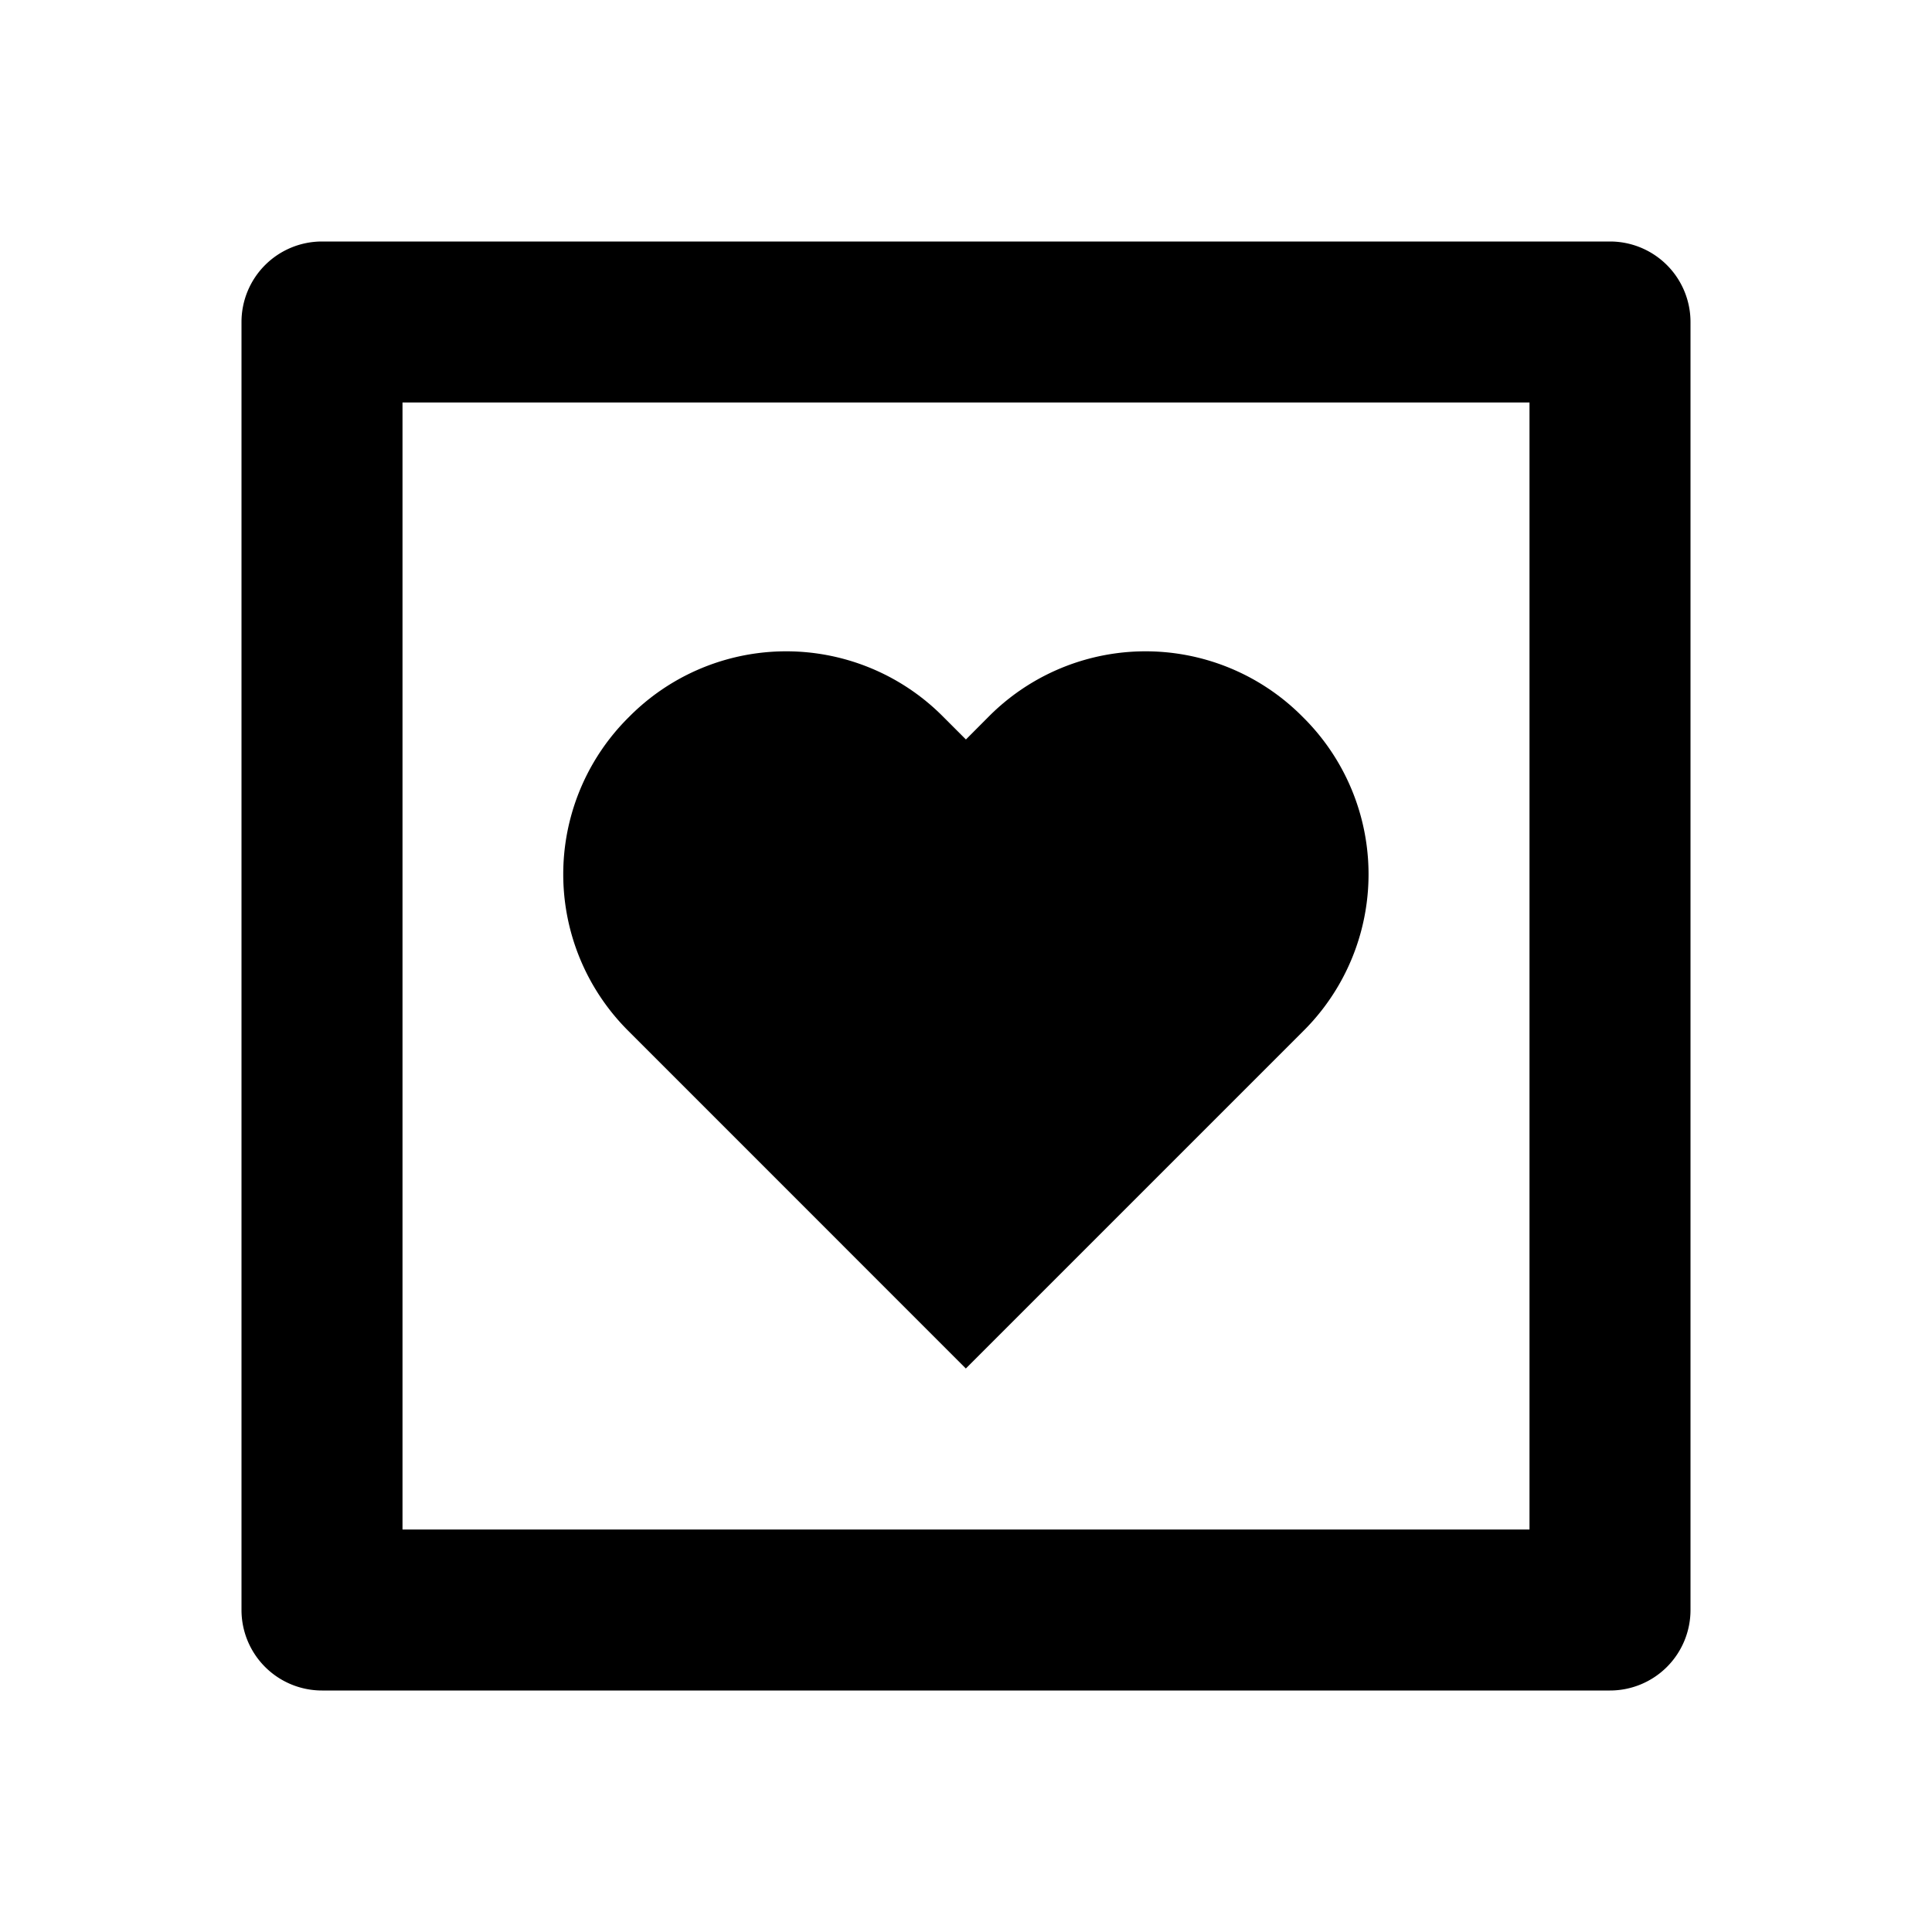
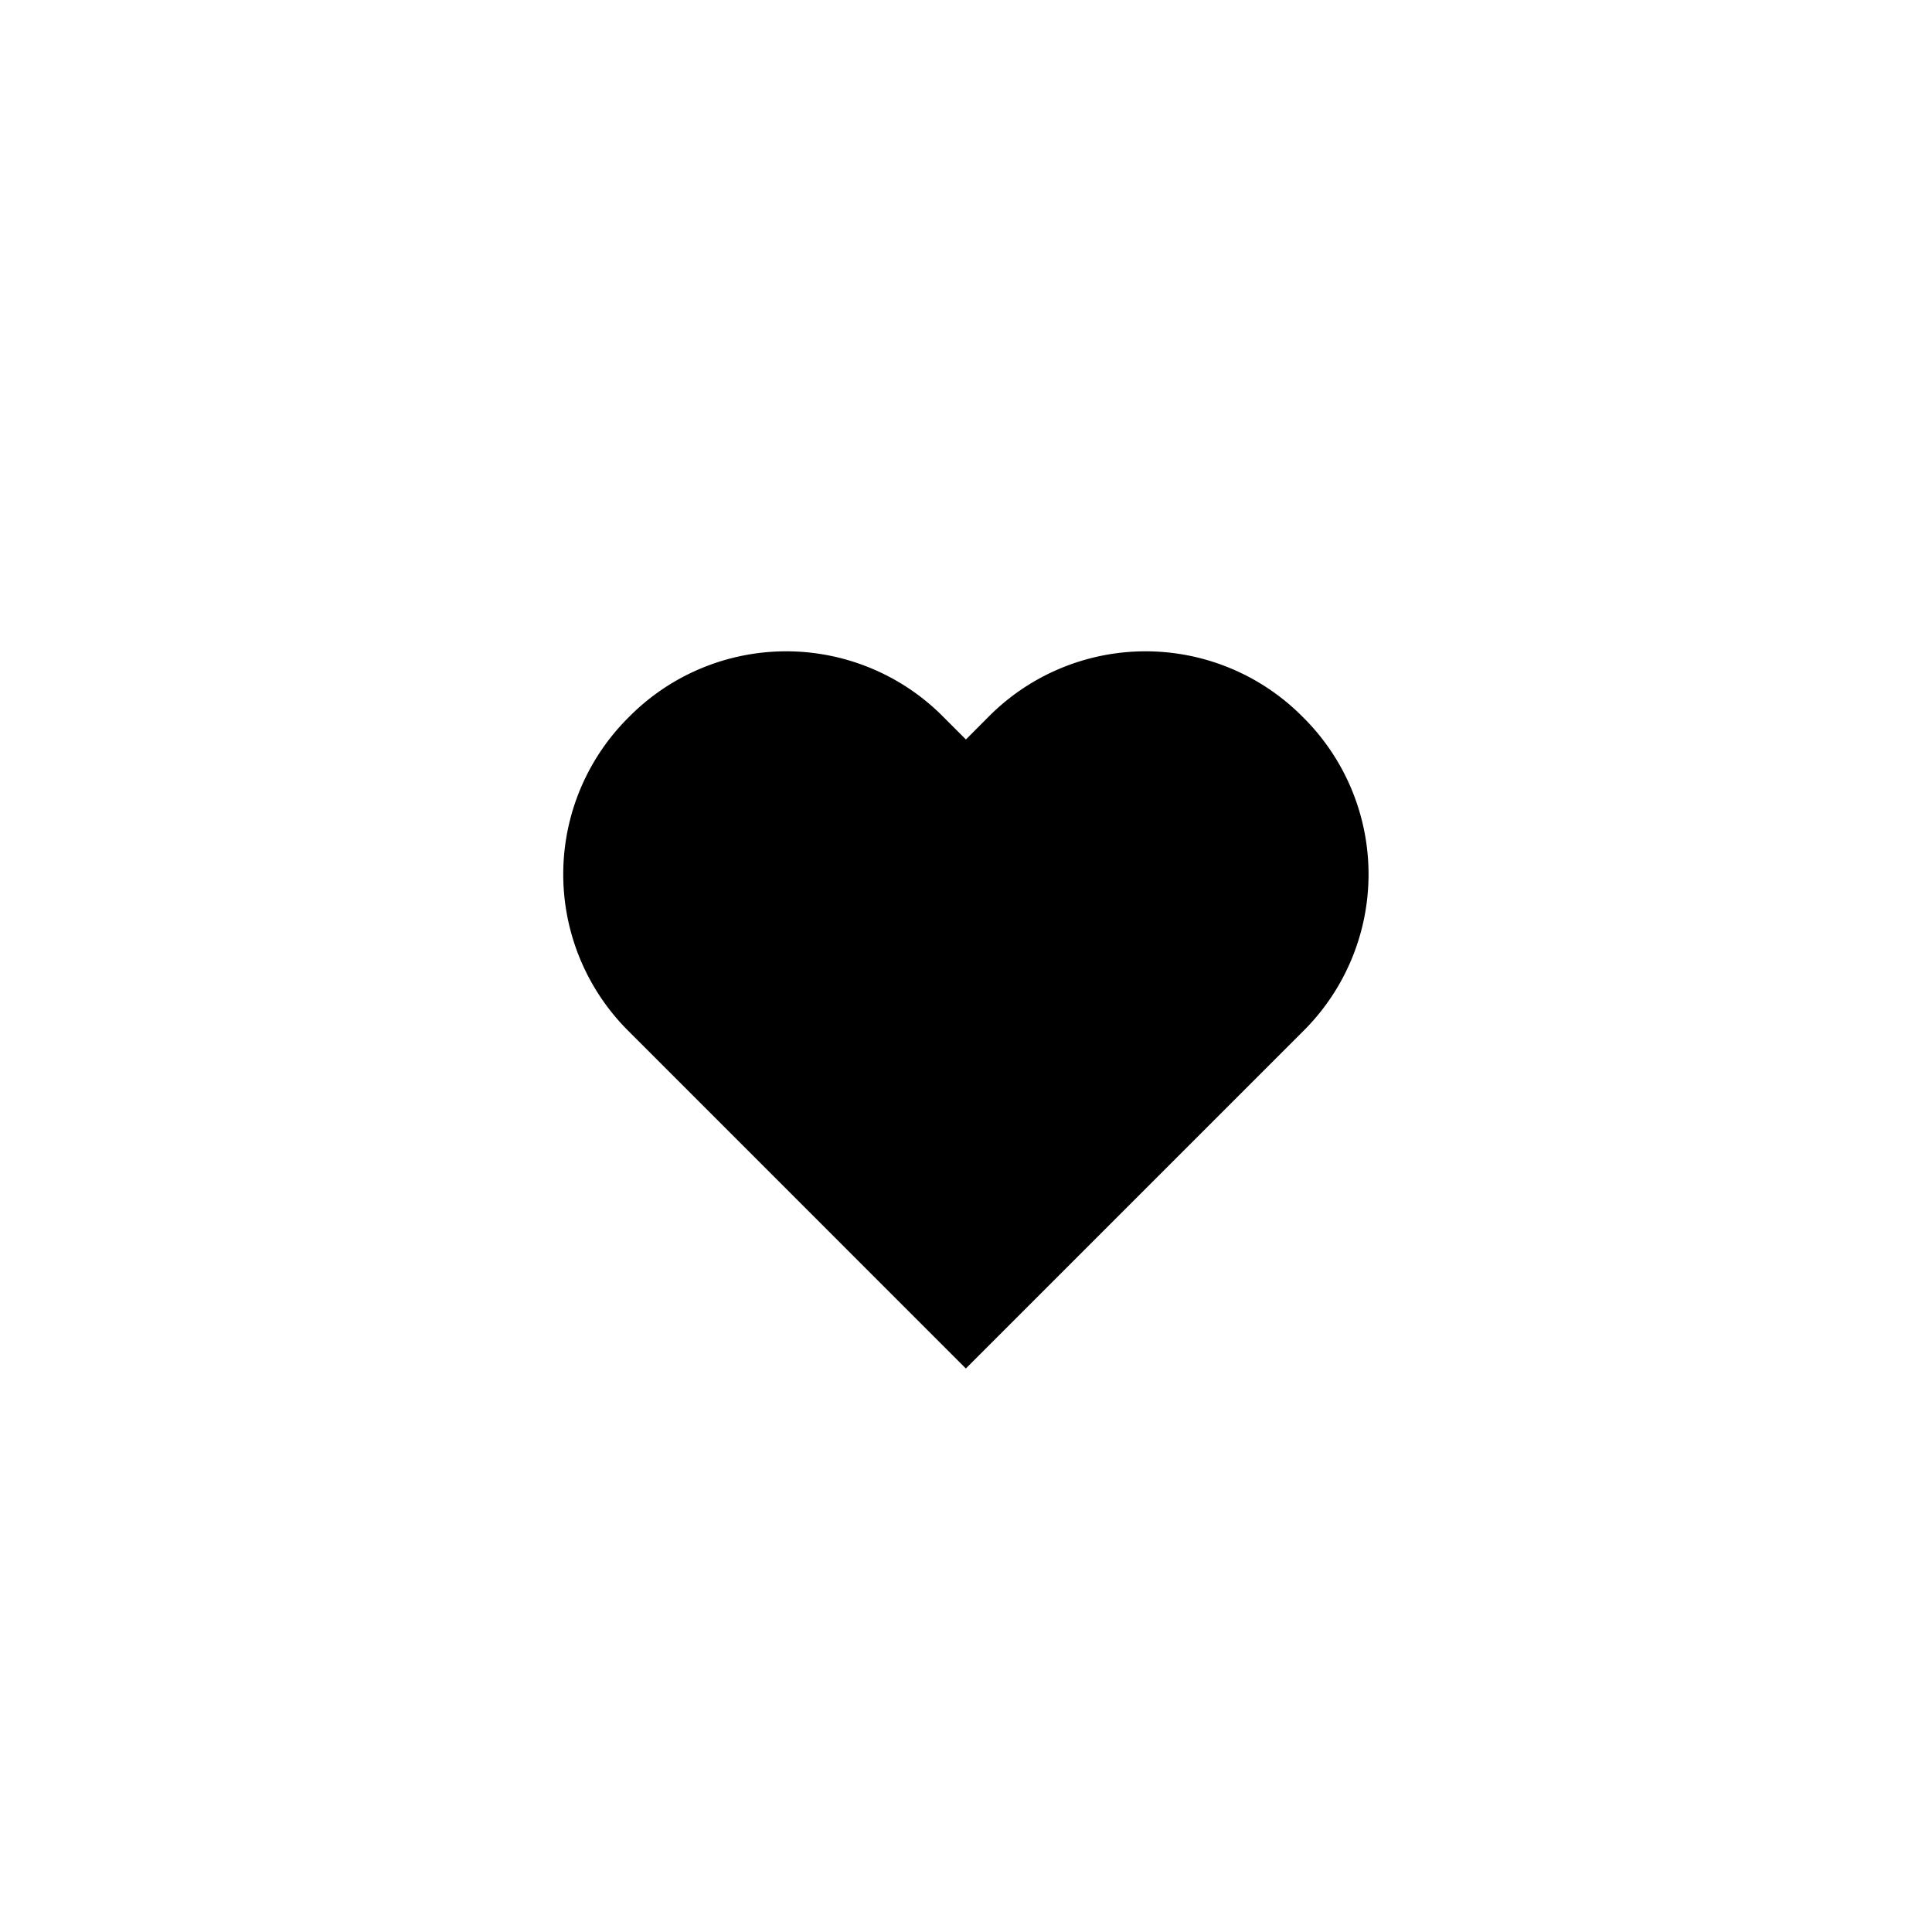
<svg xmlns="http://www.w3.org/2000/svg" fill="#000000" width="800px" height="800px" viewBox="0 0 24 24">
  <path d="m11.998 17 4.186-4.186a2.745 2.745 0 0 0 0-3.907 2.746 2.746 0 0 0-3.907 0l-.278.279-.279-.279a2.746 2.746 0 0 0-3.907 0 2.746 2.746 0 0 0 0 3.907L11.998 17z" />
-   <path d="M21 4a1 1 0 0 0-1-1H4a1 1 0 0 0-1 1v16a1 1 0 0 0 1 1h16a1 1 0 0 0 1-1V4zm-2 15H5V5h14v14z" />
</svg>